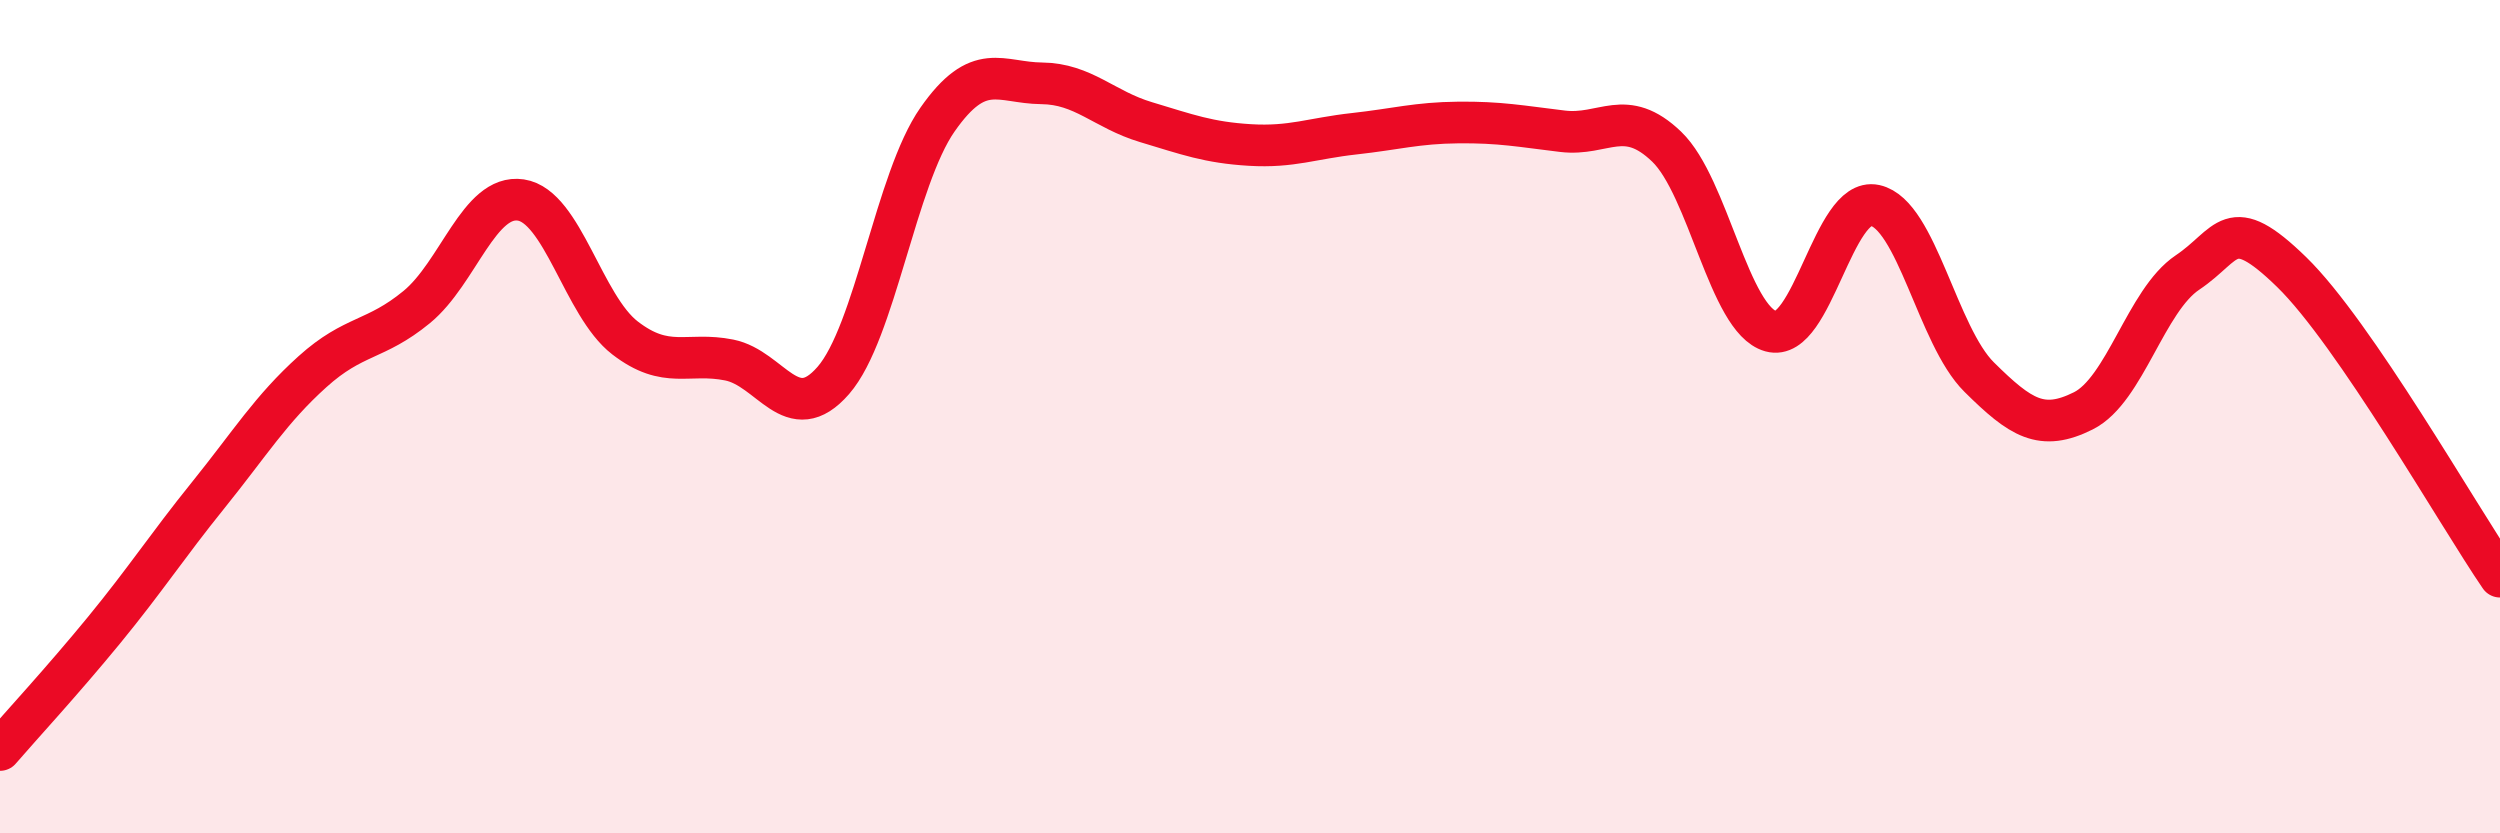
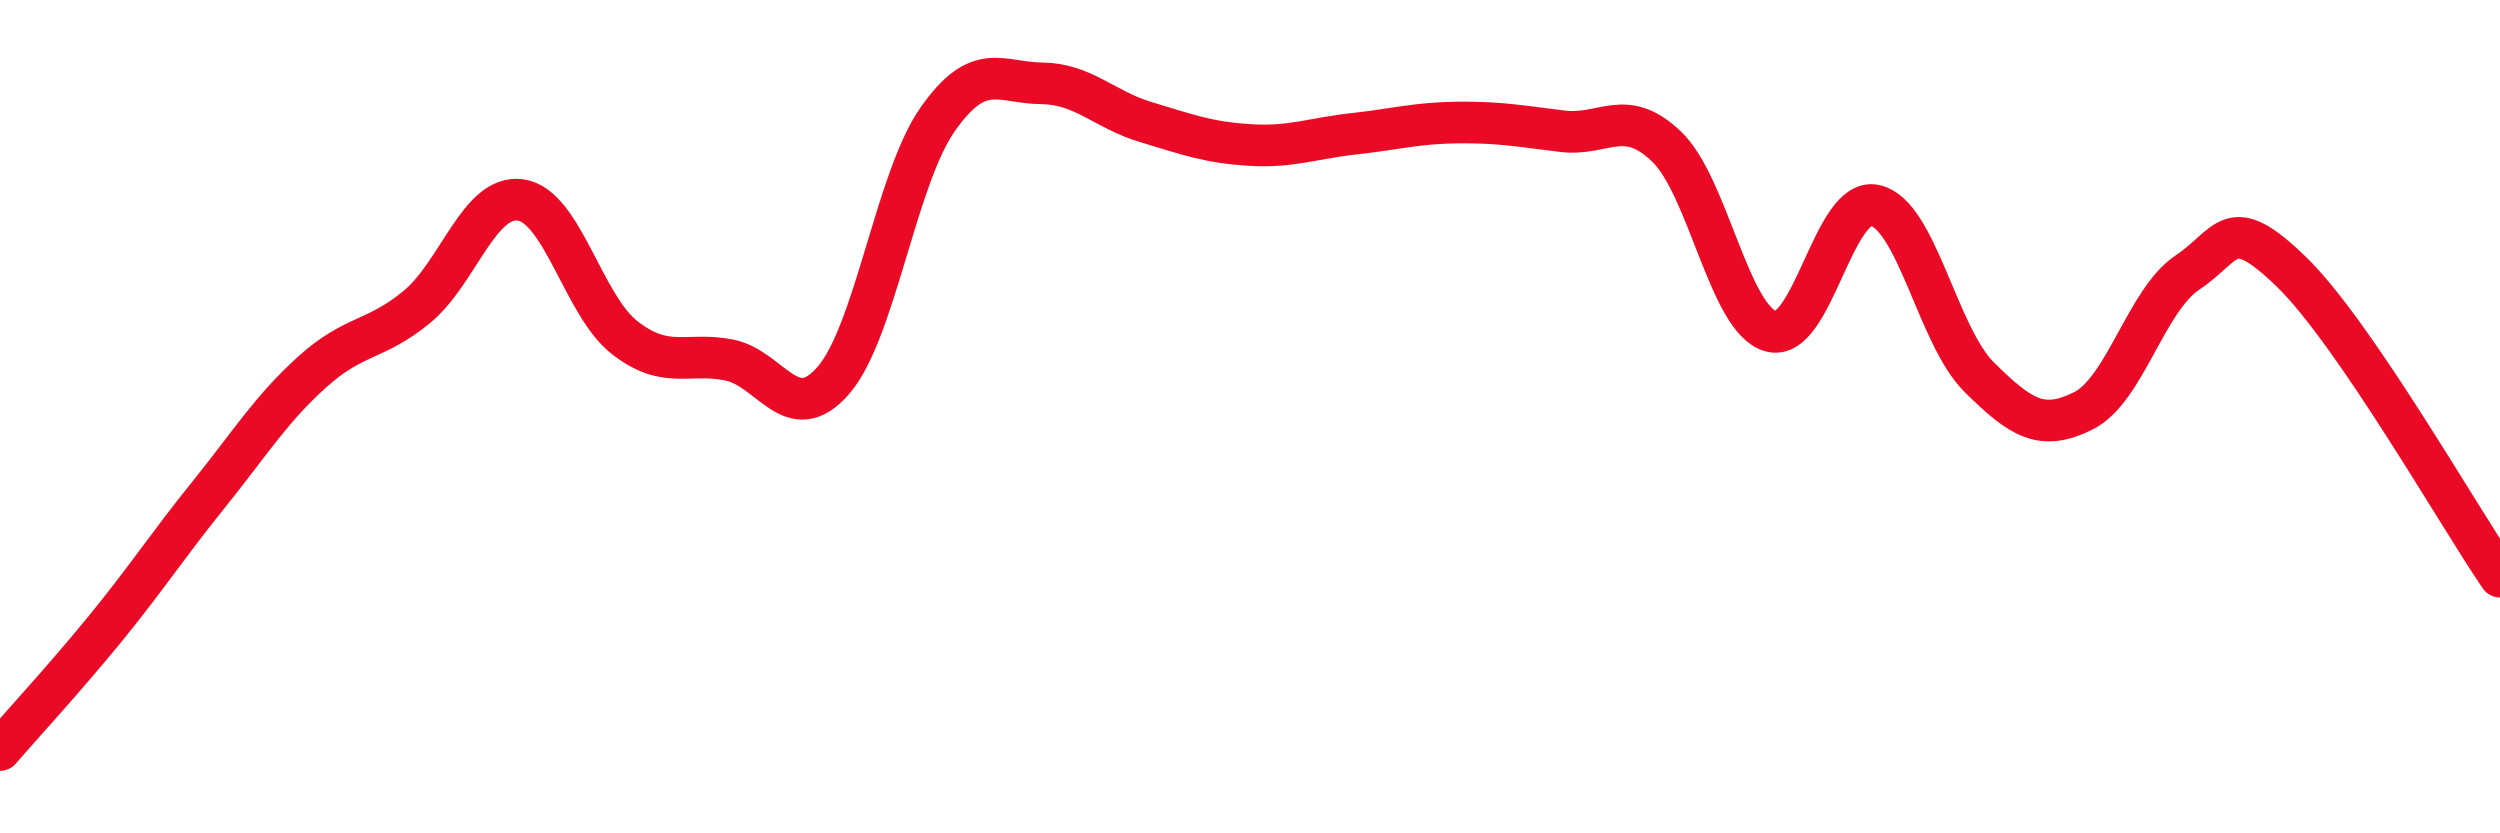
<svg xmlns="http://www.w3.org/2000/svg" width="60" height="20" viewBox="0 0 60 20">
-   <path d="M 0,18 C 0.5,17.42 1.5,16.34 2.5,15.12 C 3.5,13.9 4,13.12 5,11.88 C 6,10.64 6.5,9.82 7.5,8.92 C 8.5,8.02 9,8.19 10,7.37 C 11,6.55 11.5,4.65 12.5,4.8 C 13.5,4.95 14,7.34 15,8.11 C 16,8.88 16.5,8.44 17.5,8.64 C 18.5,8.84 19,10.28 20,9.13 C 21,7.98 21.5,4.3 22.5,2.87 C 23.5,1.44 24,1.99 25,2 C 26,2.01 26.5,2.63 27.5,2.93 C 28.5,3.23 29,3.42 30,3.48 C 31,3.54 31.5,3.32 32.5,3.21 C 33.5,3.1 34,2.95 35,2.94 C 36,2.93 36.5,3.03 37.5,3.15 C 38.5,3.27 39,2.56 40,3.52 C 41,4.48 41.5,7.67 42.5,7.95 C 43.5,8.23 44,4.71 45,4.93 C 46,5.15 46.5,8.06 47.5,9.05 C 48.5,10.04 49,10.36 50,9.86 C 51,9.36 51.5,7.21 52.5,6.54 C 53.5,5.87 53.5,5.07 55,6.53 C 56.5,7.99 59,12.38 60,13.84L60 20L0 20Z" fill="#EB0A25" opacity="0.1" stroke-linecap="round" stroke-linejoin="round" />
  <path d="M 0,18 C 0.5,17.42 1.5,16.34 2.5,15.12 C 3.5,13.9 4,13.12 5,11.88 C 6,10.64 6.5,9.82 7.5,8.92 C 8.5,8.02 9,8.19 10,7.37 C 11,6.55 11.5,4.65 12.5,4.8 C 13.5,4.95 14,7.34 15,8.11 C 16,8.88 16.5,8.44 17.5,8.64 C 18.5,8.84 19,10.28 20,9.13 C 21,7.98 21.5,4.3 22.5,2.87 C 23.5,1.44 24,1.99 25,2 C 26,2.01 26.5,2.63 27.5,2.93 C 28.5,3.23 29,3.42 30,3.48 C 31,3.54 31.5,3.32 32.5,3.21 C 33.5,3.1 34,2.95 35,2.94 C 36,2.93 36.5,3.03 37.5,3.15 C 38.5,3.27 39,2.56 40,3.52 C 41,4.48 41.5,7.67 42.5,7.95 C 43.5,8.23 44,4.71 45,4.93 C 46,5.15 46.5,8.06 47.5,9.05 C 48.5,10.04 49,10.36 50,9.86 C 51,9.36 51.5,7.21 52.5,6.54 C 53.5,5.87 53.5,5.07 55,6.53 C 56.5,7.99 59,12.38 60,13.84" stroke="#EB0A25" stroke-width="1" fill="none" stroke-linecap="round" stroke-linejoin="round" />
</svg>